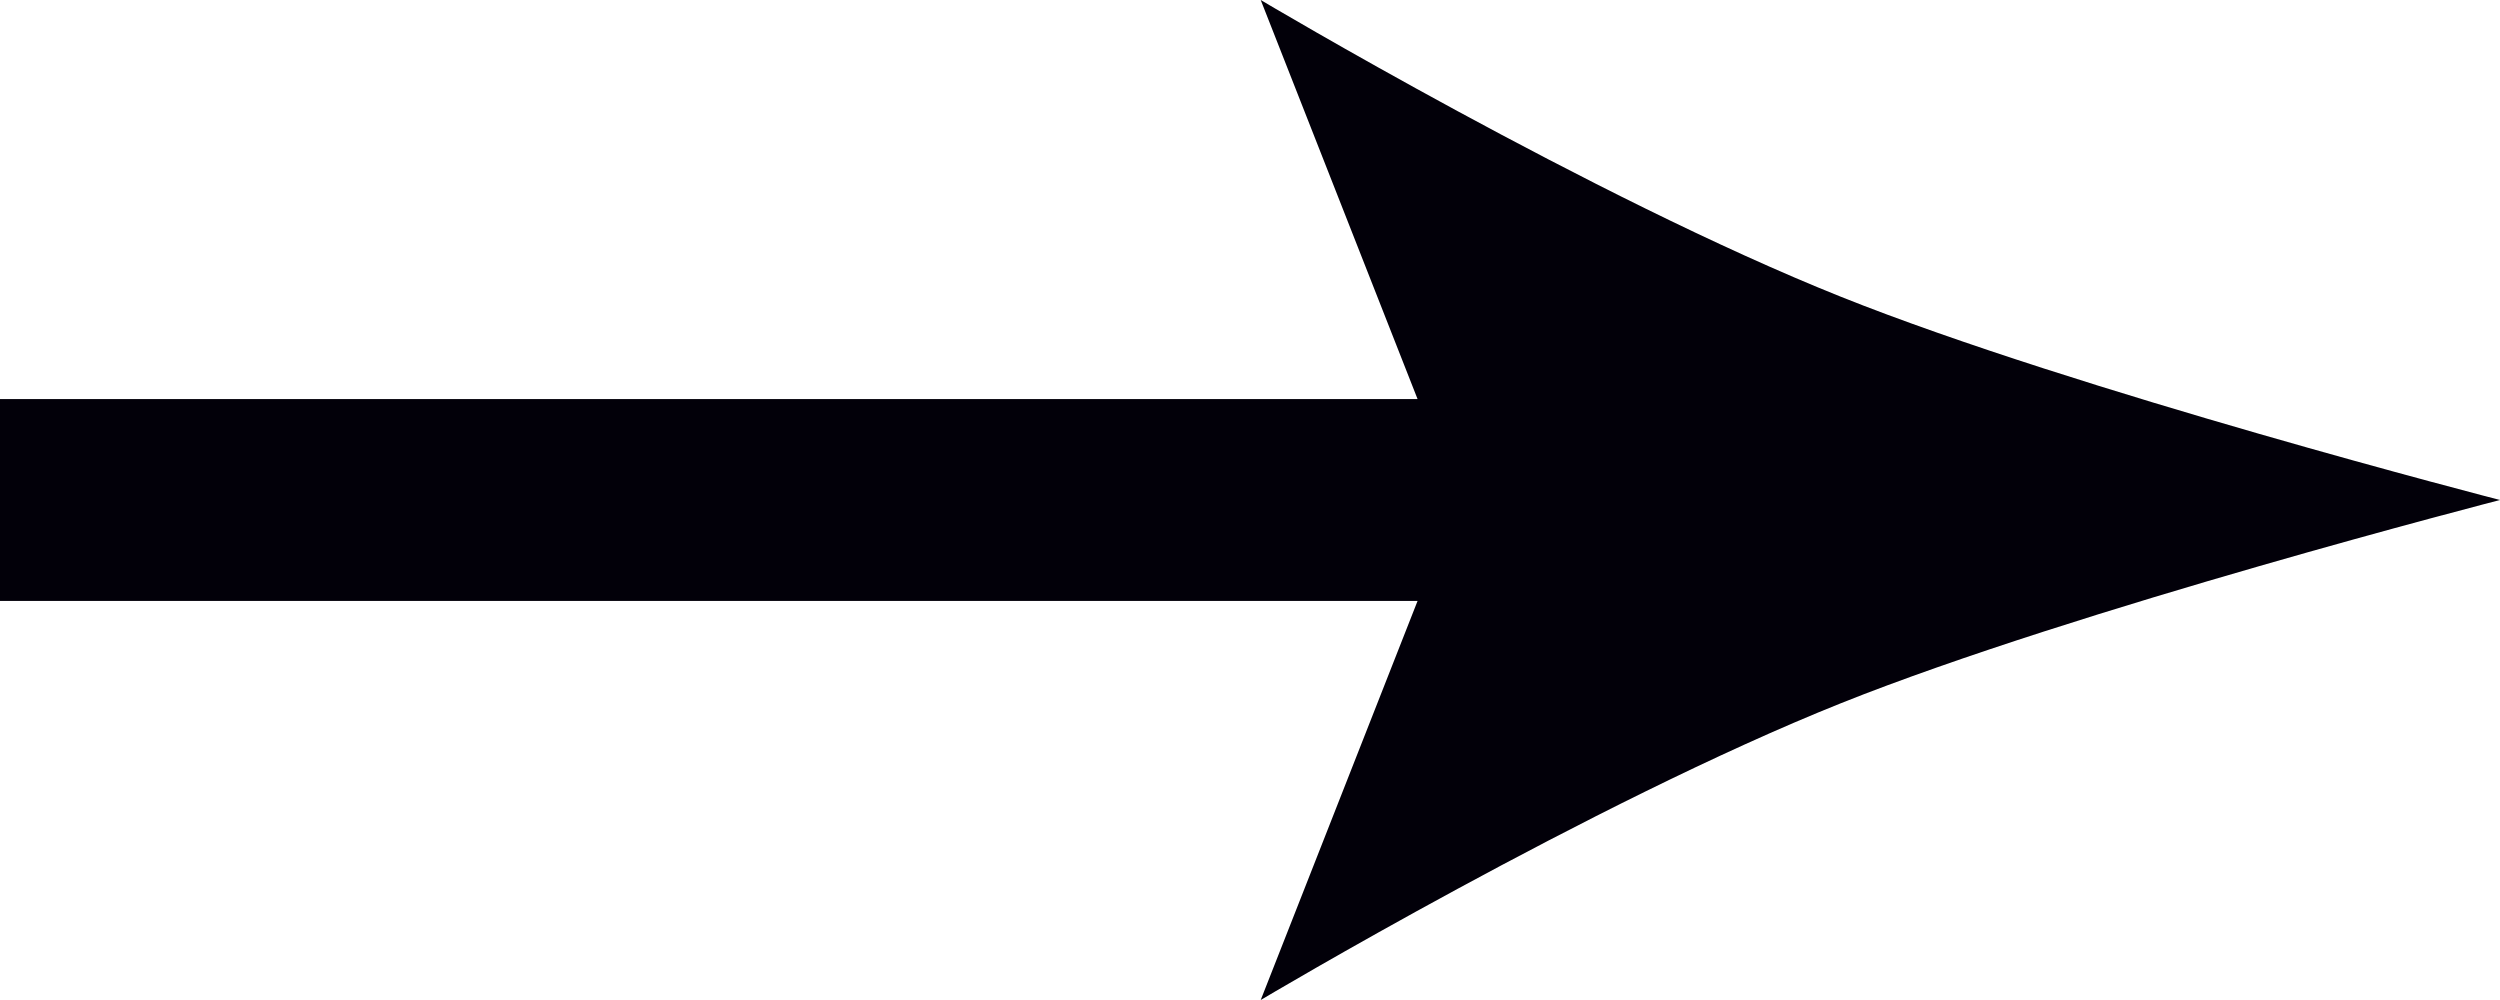
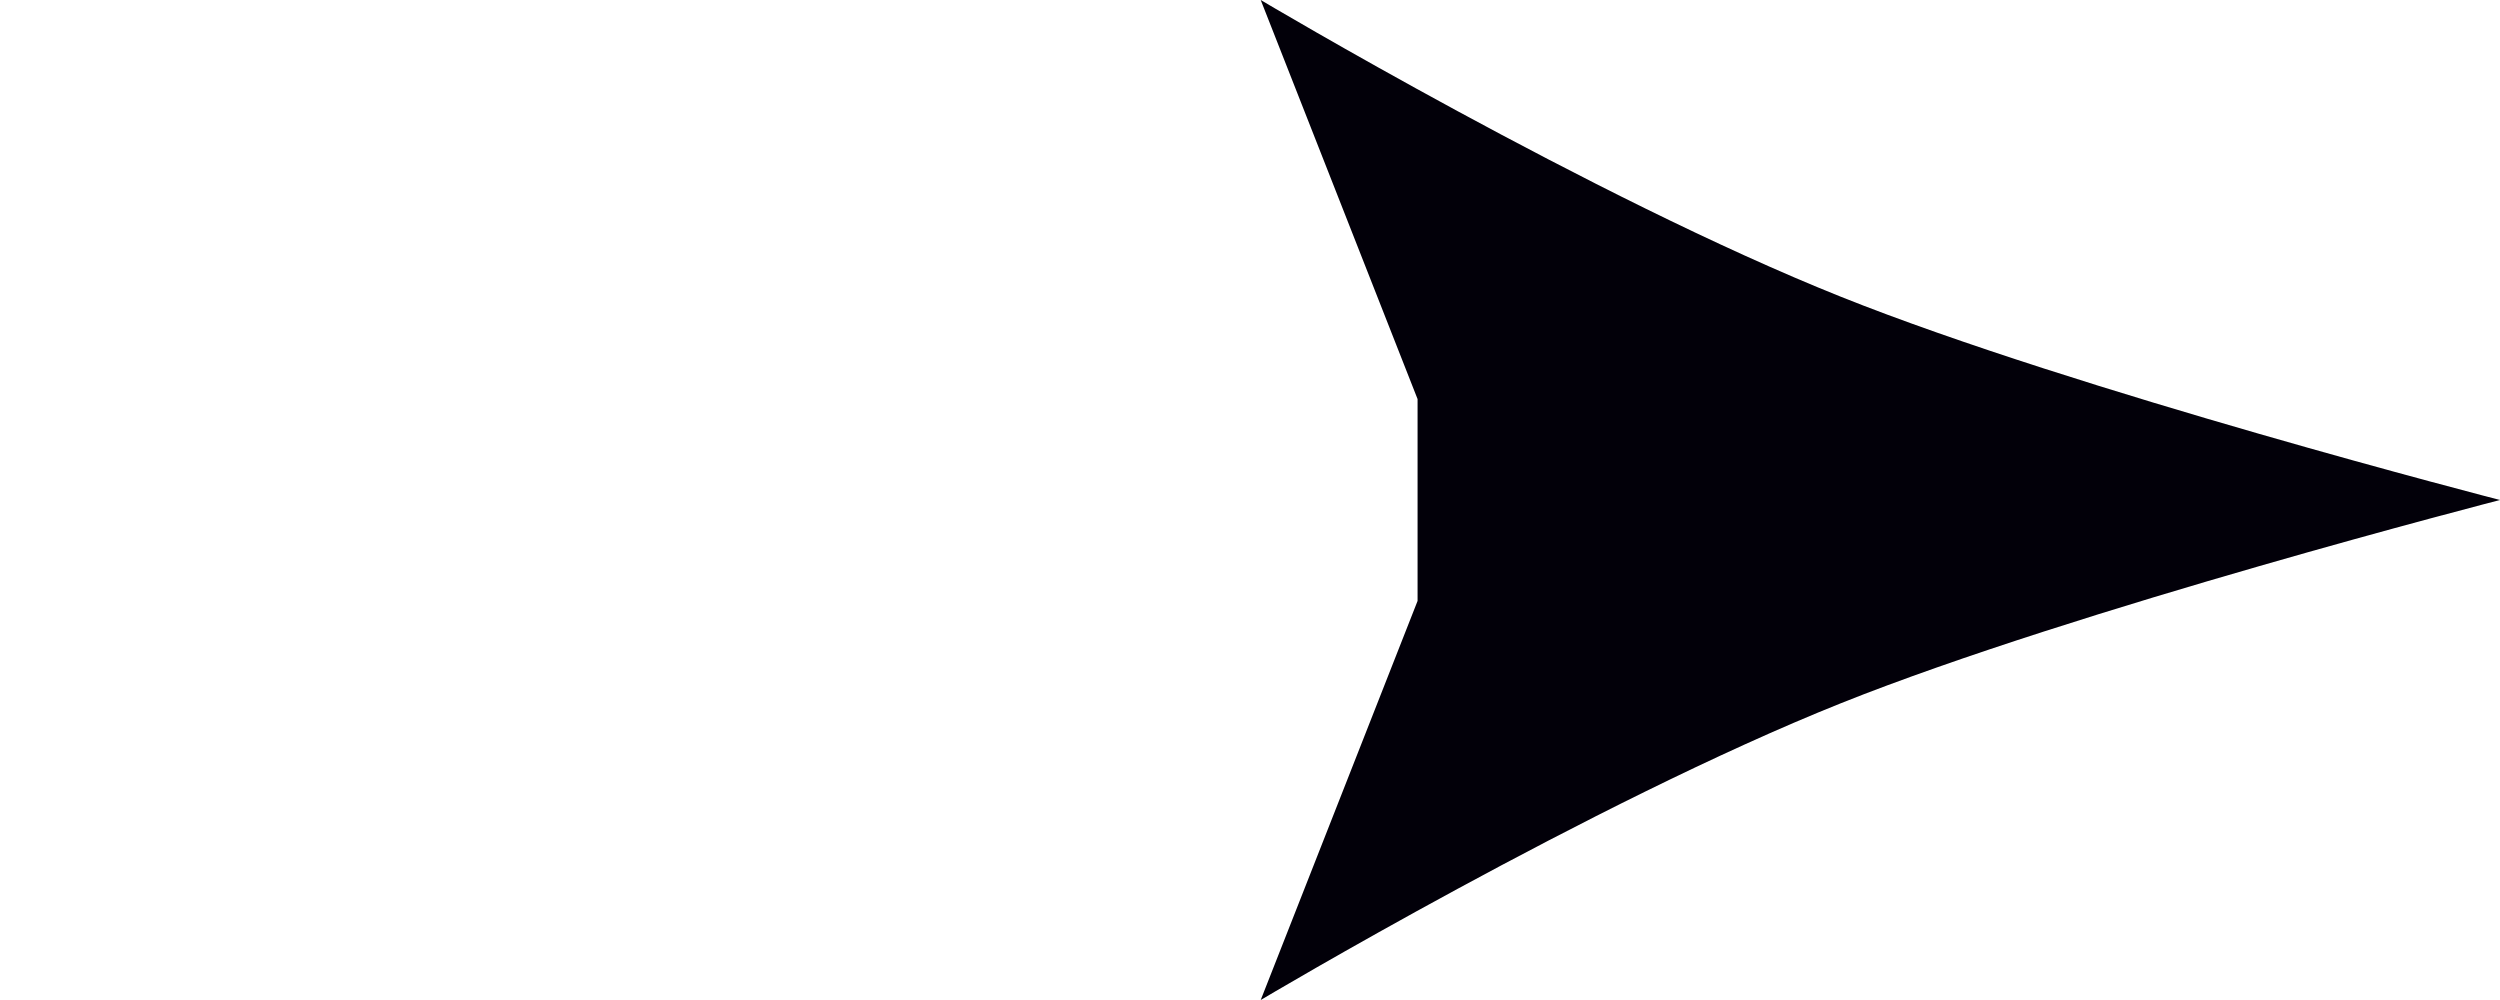
<svg xmlns="http://www.w3.org/2000/svg" width="35" height="14" viewBox="0 0 35 14" fill="none">
-   <path d="M17.65 14L19.846 8.413H0V5.587H19.846L17.65 0C17.65 0 22.287 2.762 25.776 4.156C29.086 5.479 35 7 35 7C35 7 29.086 8.521 25.776 9.844C22.287 11.238 17.65 14 17.65 14Z" fill="#020009" />
+   <path d="M17.65 14L19.846 8.413V5.587H19.846L17.65 0C17.65 0 22.287 2.762 25.776 4.156C29.086 5.479 35 7 35 7C35 7 29.086 8.521 25.776 9.844C22.287 11.238 17.65 14 17.65 14Z" fill="#020009" />
</svg>